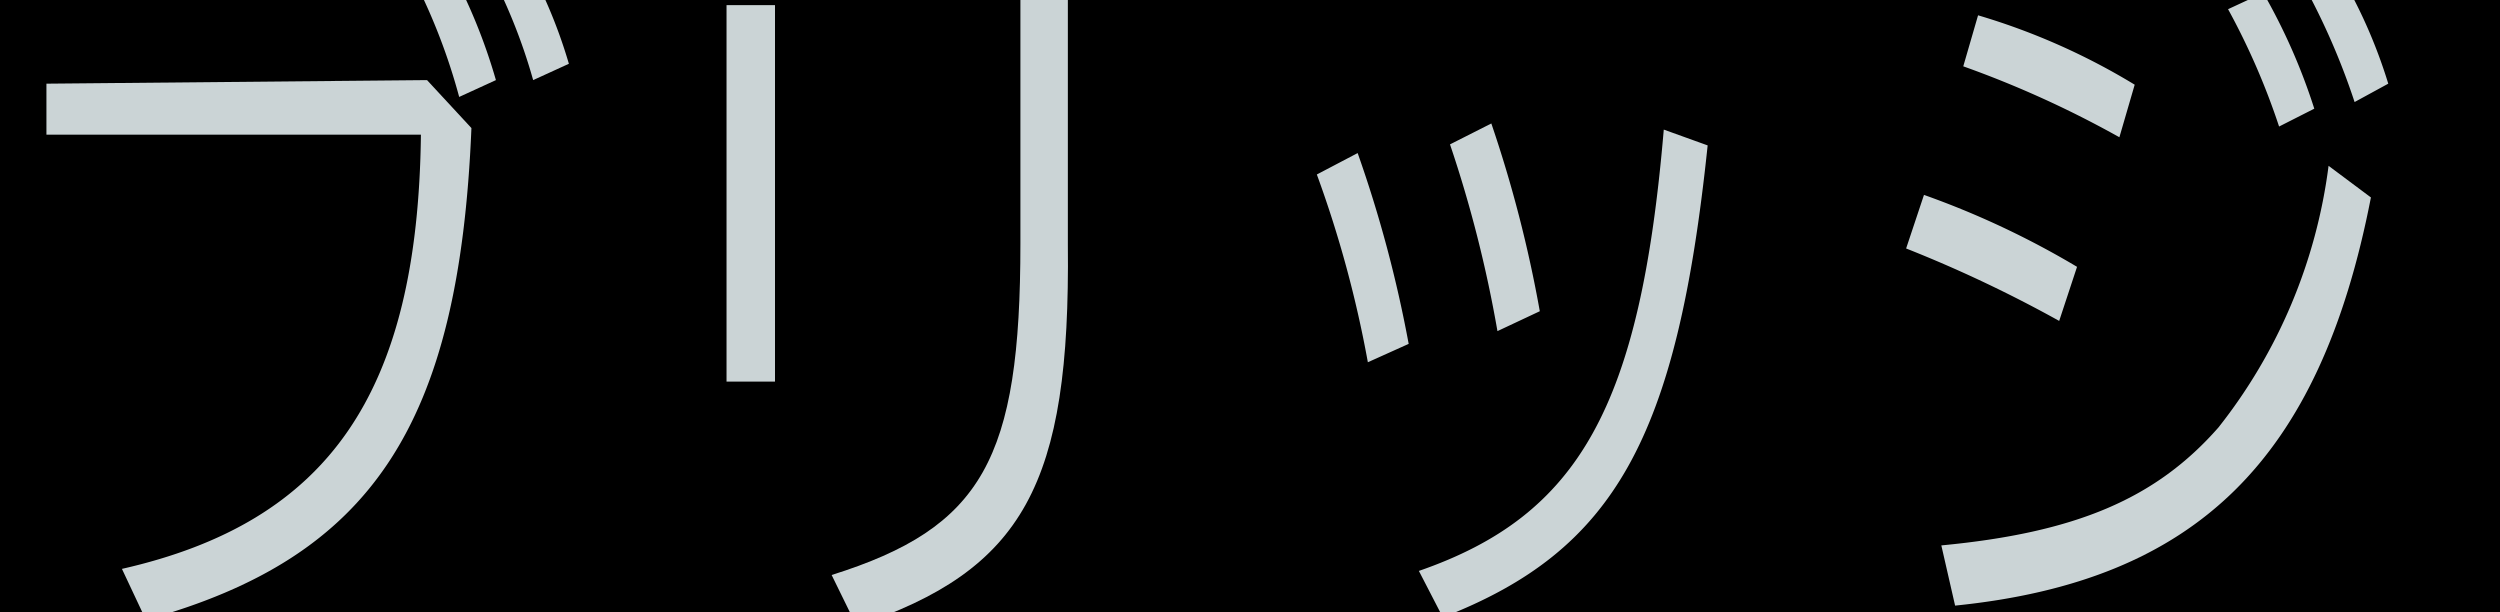
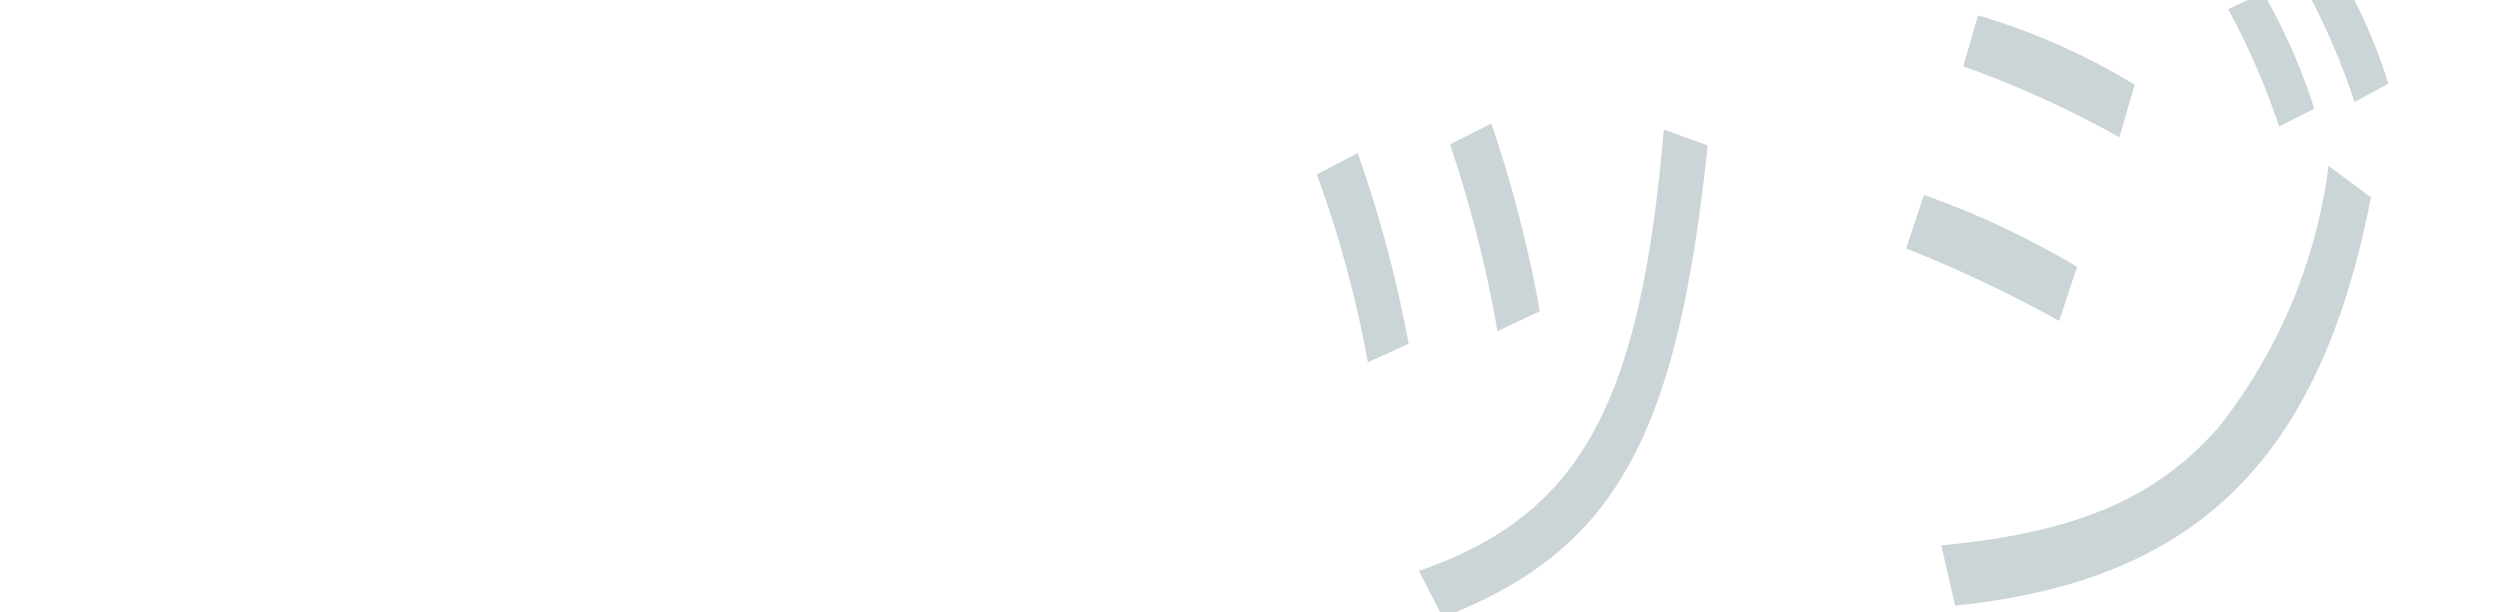
<svg xmlns="http://www.w3.org/2000/svg" id="Layer_1" data-name="Layer 1" viewBox="0 0 49 12" width="49" height="12">
  <defs>
    <style>.cls-1{fill:none;}.cls-2{clip-path:url(#clip-path);}.cls-3{fill:#cbd4d6;}</style>
    <clipPath id="clip-path">
      <rect class="cls-1" width="49" height="12" />
    </clipPath>
  </defs>
  <g class="cls-2">
-     <rect width="49" height="12" />
-     <path class="cls-3" d="M8.37,1.57l.87.94C9,8.32,7.3,10.92,2.86,12.15l-.47-1c4.05-.92,5.8-3.44,5.86-8.51H.91v-1ZM9,1.9A11.82,11.82,0,0,0,8.13-.37l.68-.28a11,11,0,0,1,.91,2.22Zm1.45-.33A11,11,0,0,0,9.55-.66l.67-.26a9.86,9.86,0,0,1,.93,2.17Z" />
-     <path class="cls-3" d="M15.19.1V7.48h-.95V.1ZM20.93,0v4.8c.05,4.69-.86,6.37-4.14,7.47l-.49-1C19.26,10.34,20,9,20,4.77V0Z" />
    <path class="cls-3" d="M26.81,7.1a22.24,22.24,0,0,0-1-3.68L26.61,3a24.71,24.71,0,0,1,1,3.74Zm1,4.09c3.15-1.09,4.34-3.23,4.8-8.65l.86.31c-.6,5.74-1.82,7.94-5.19,9.25Zm1.54-4.7a24.52,24.52,0,0,0-.93-3.66l.81-.41a25,25,0,0,1,.95,3.68Z" />
    <path class="cls-3" d="M40.36,6.29a25.56,25.56,0,0,0-3-1.42l.35-1.05a16.88,16.88,0,0,1,3,1.41Zm-2.31,4.4c2.63-.25,4.2-.91,5.43-2.31a10.39,10.39,0,0,0,2.16-5.13l.83.62c-1,5.14-3.42,7.52-8.15,8Zm3.49-8A20.11,20.11,0,0,0,38.48,1.3l.29-1a13,13,0,0,1,3.07,1.36Zm3.13-.21a13.79,13.79,0,0,0-1-2.3l.69-.32a11.75,11.75,0,0,1,1,2.27ZM46.15,2a13.69,13.69,0,0,0-1-2.3l.66-.3a10,10,0,0,1,1,2.24Z" />
  </g>
</svg>